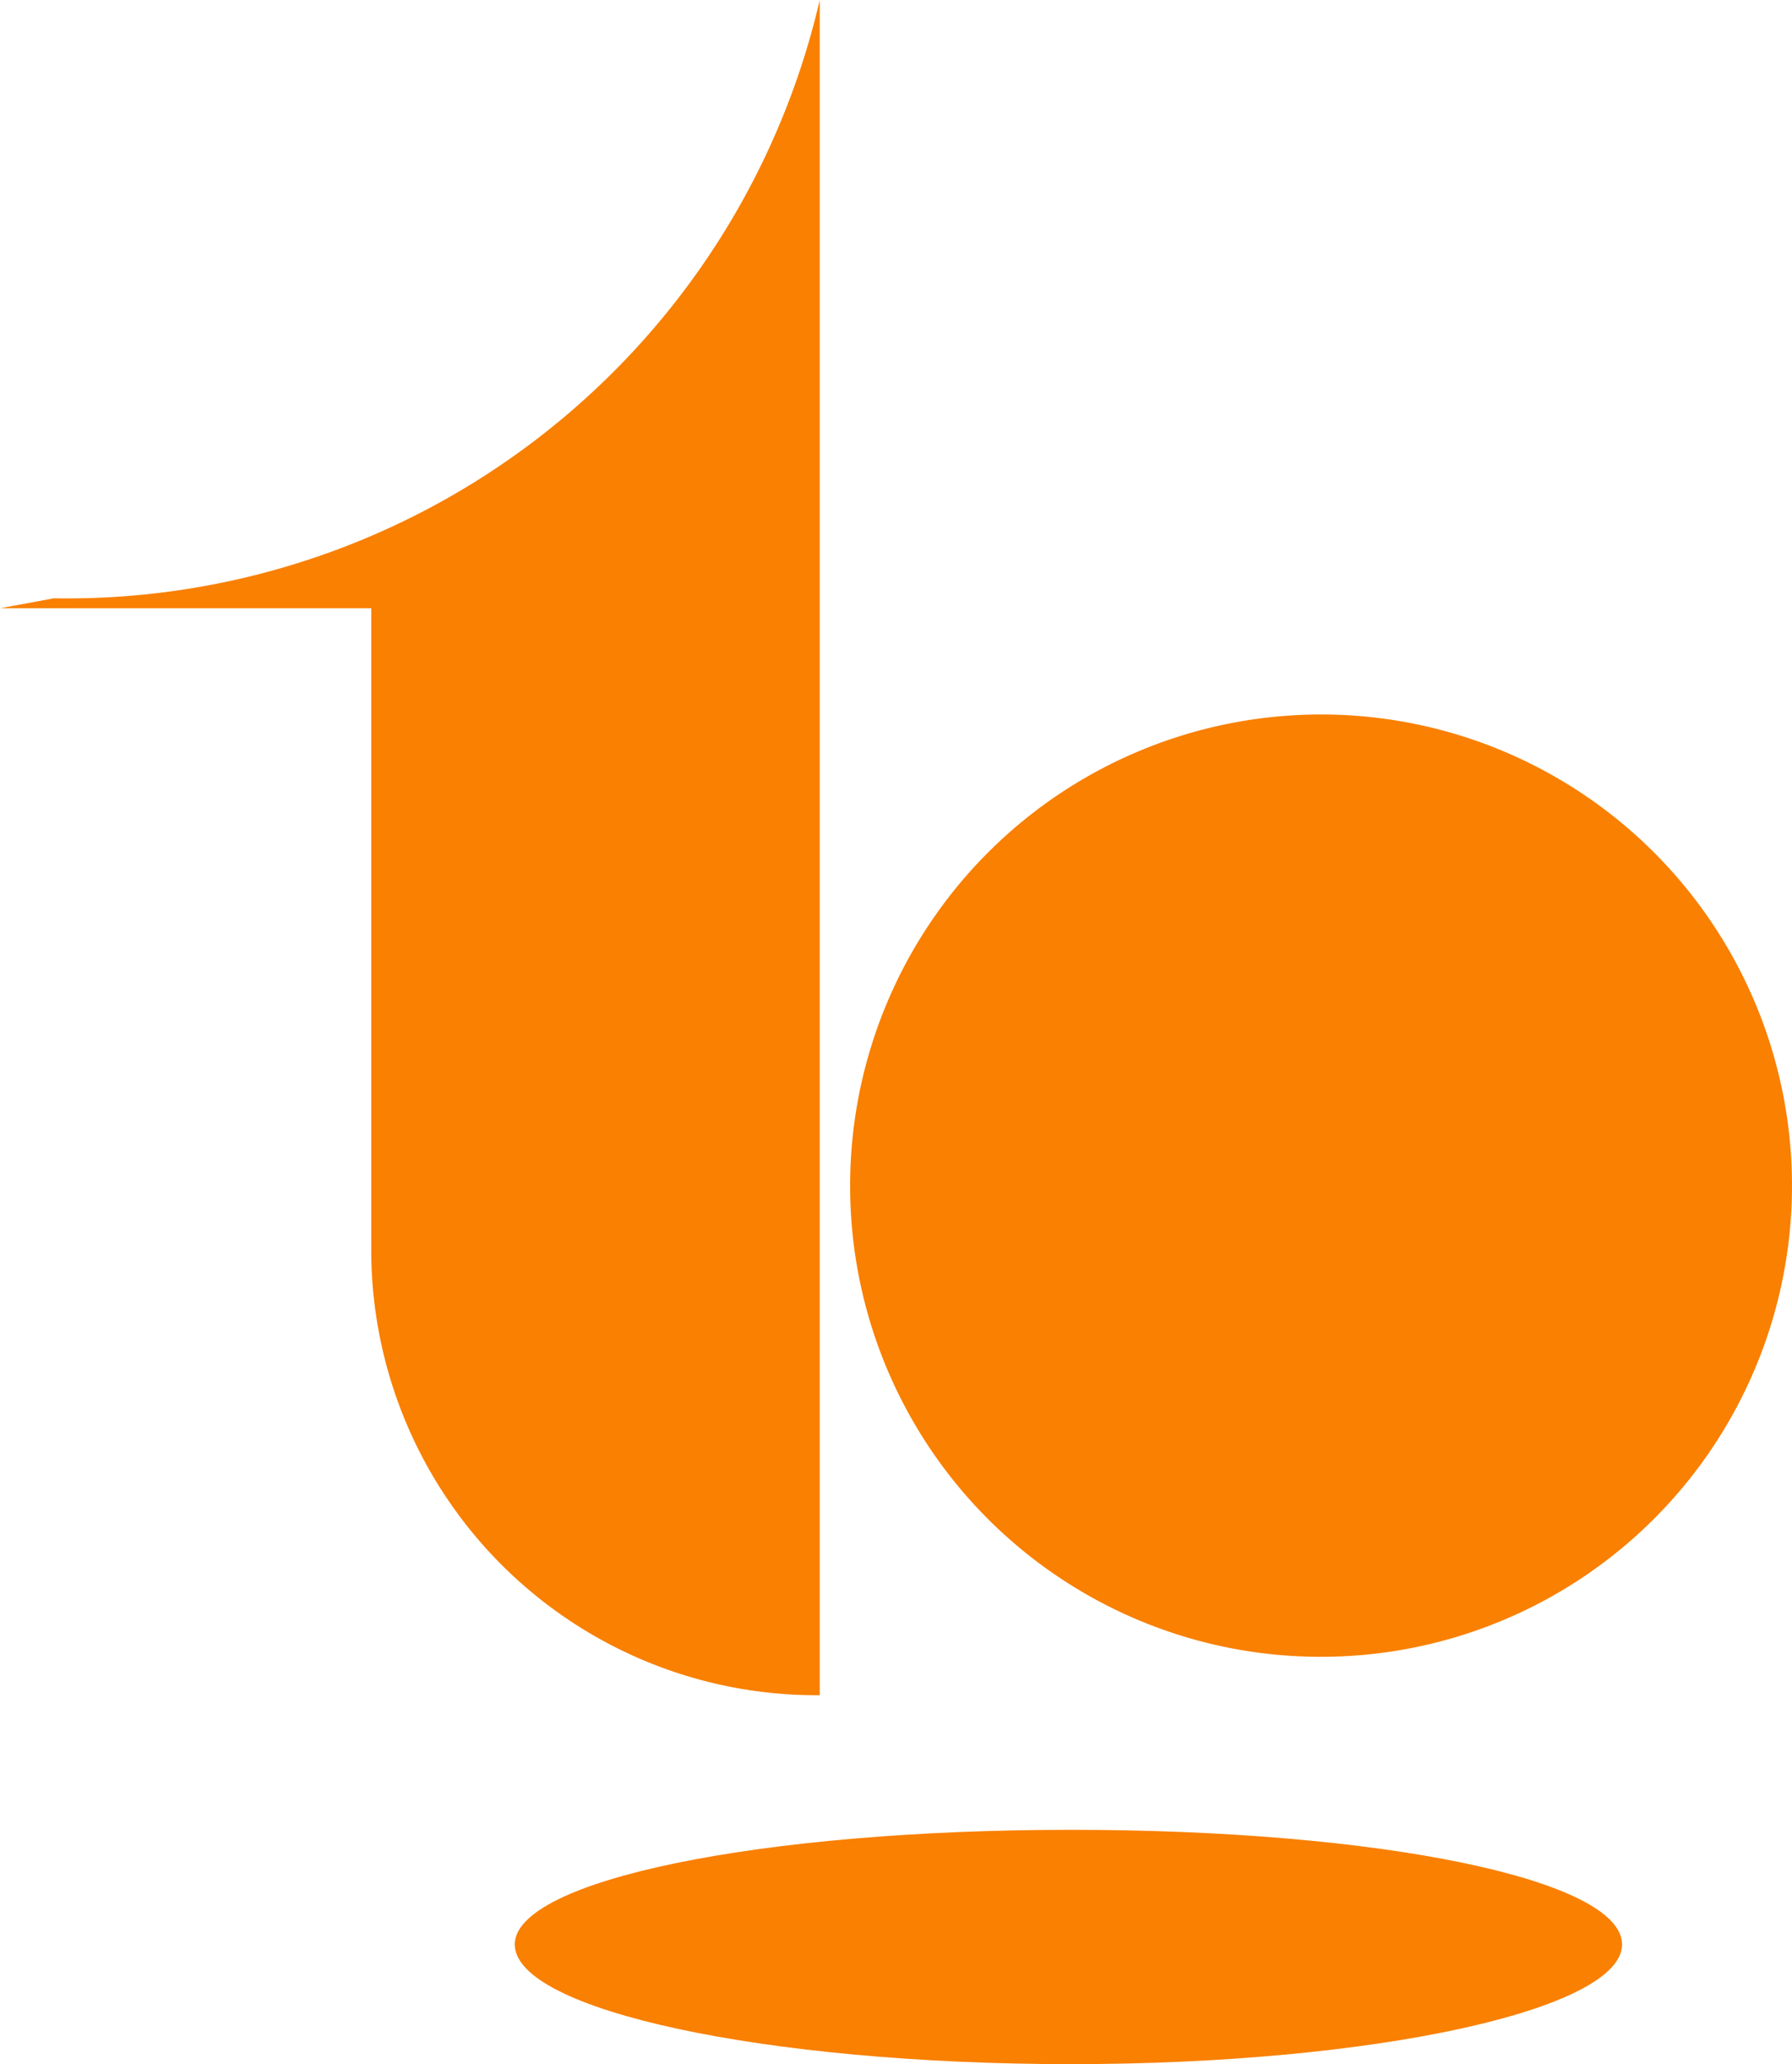
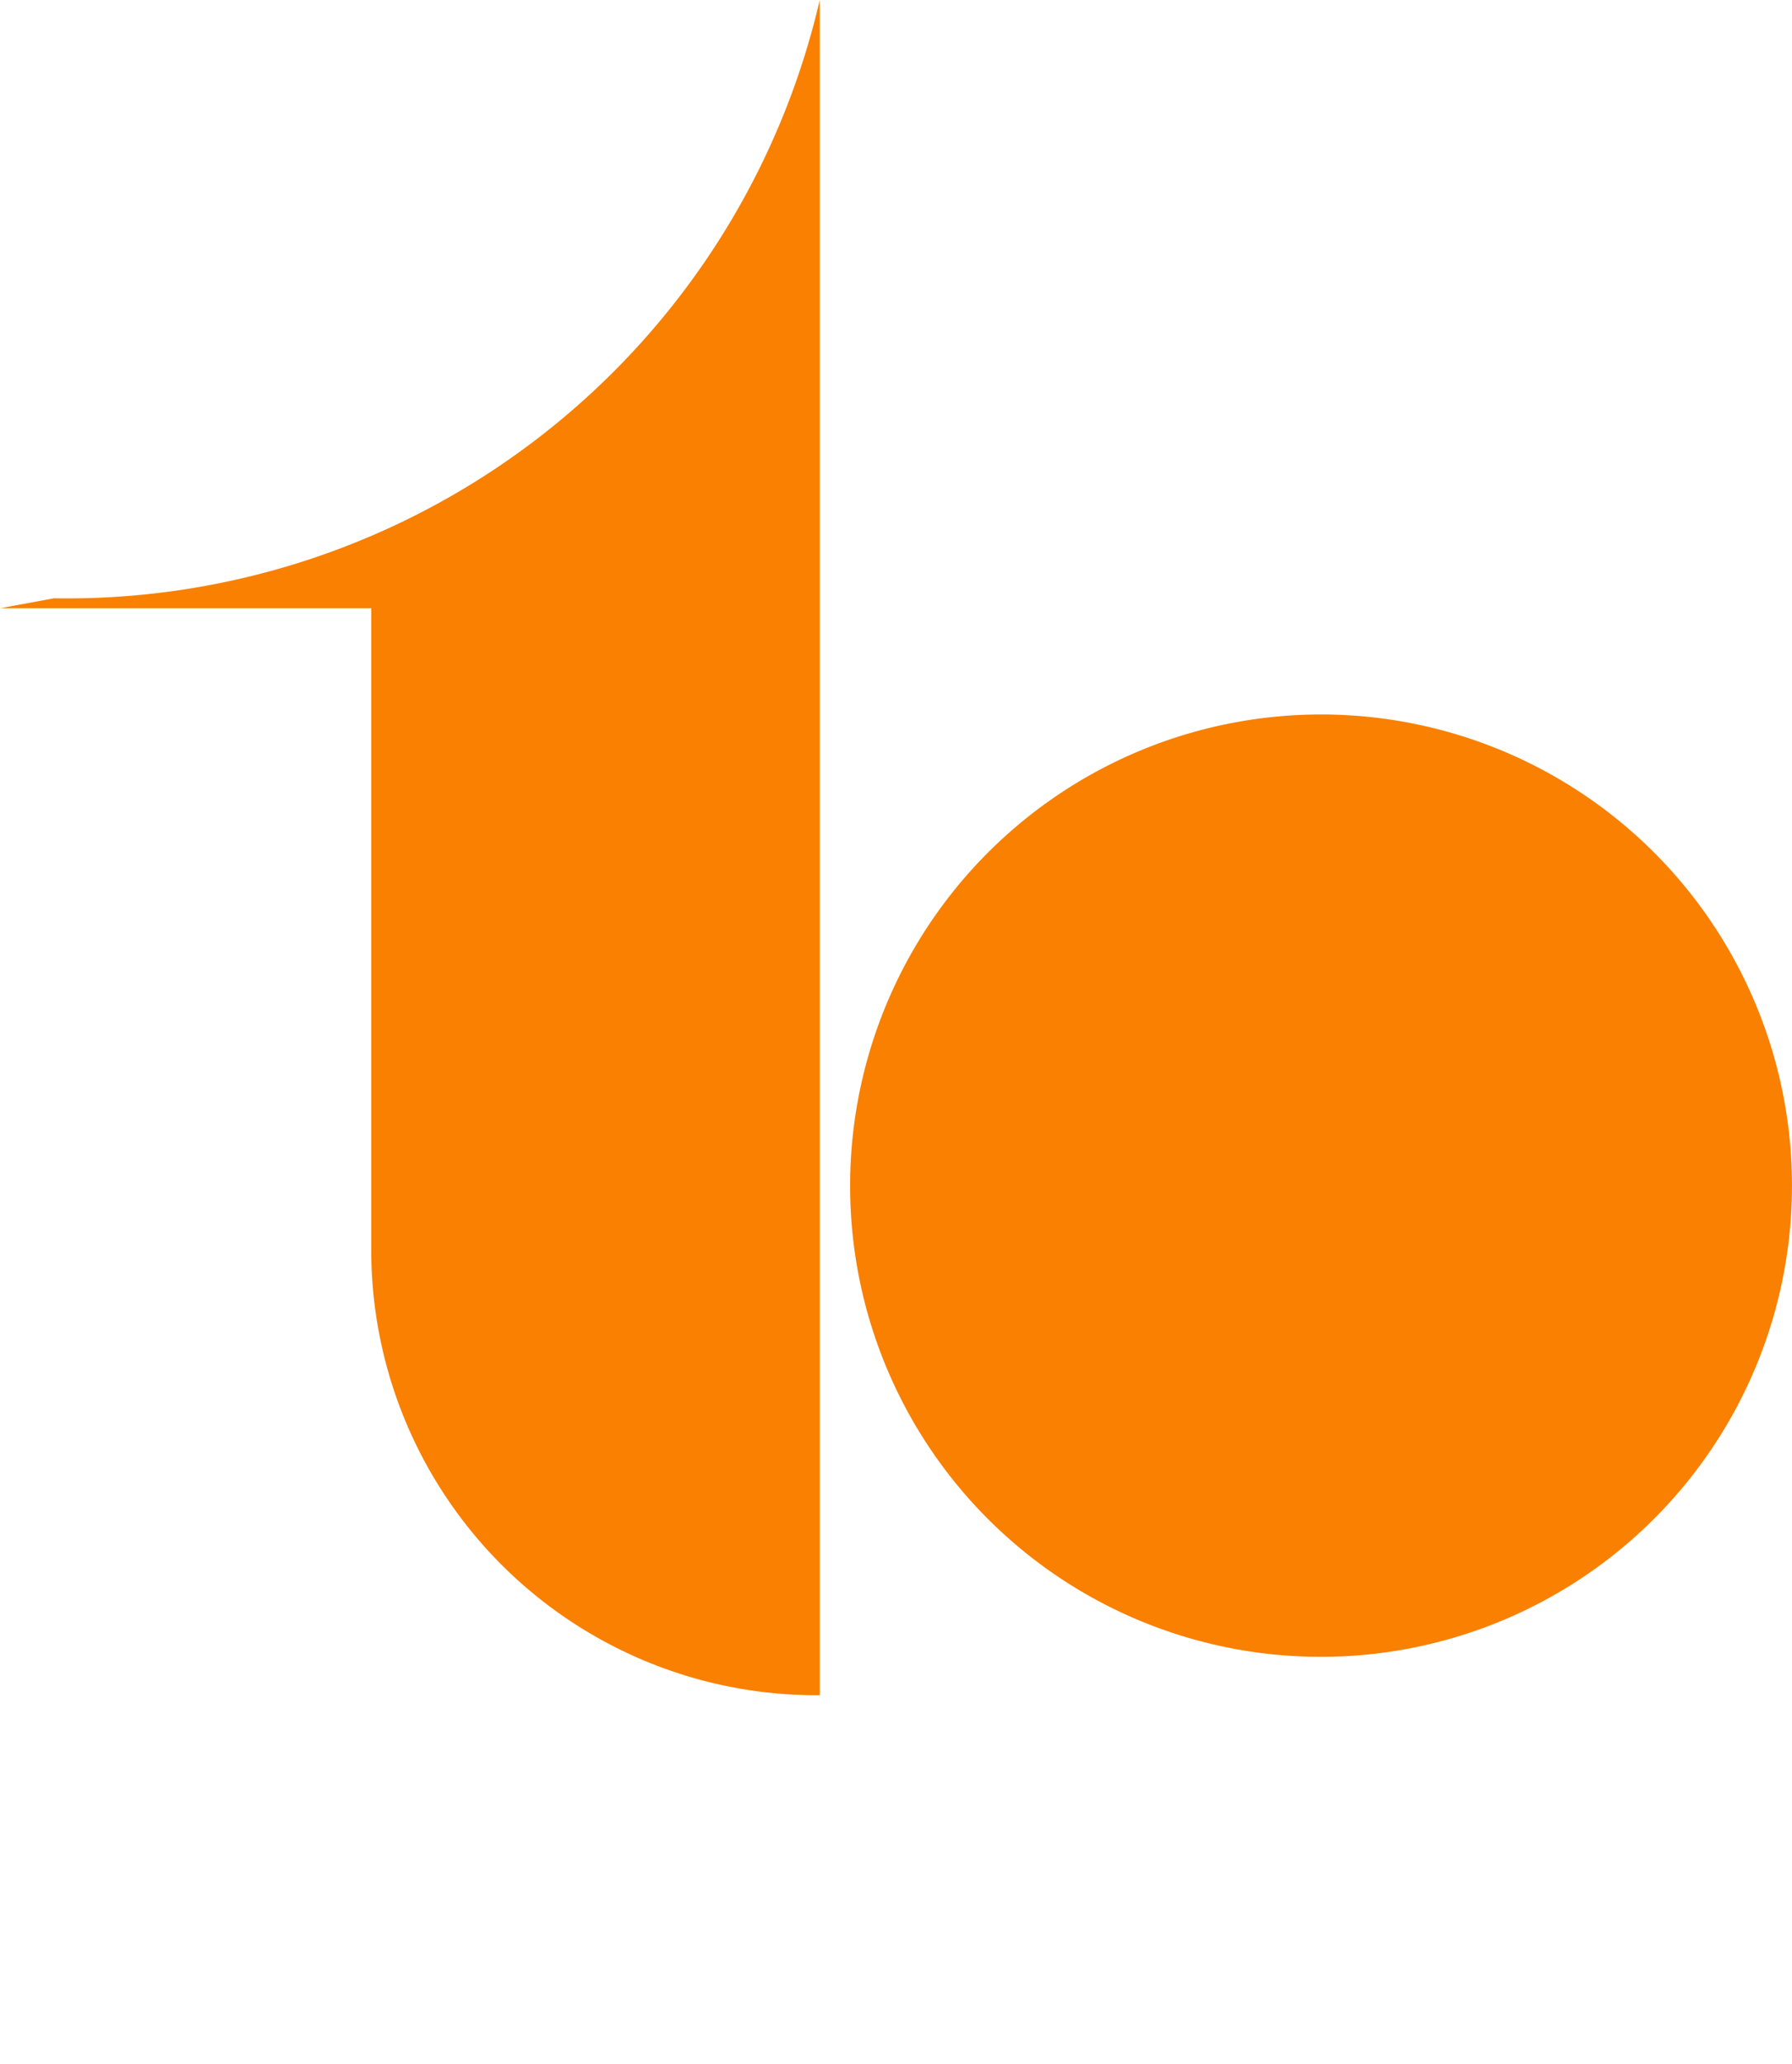
<svg xmlns="http://www.w3.org/2000/svg" viewBox="0 0 35.96 41.4">
  <defs>
    <style>.e02fc746-2f13-4dbd-ad67-cf4d6bfd9f7d{fill:#f98000;}</style>
  </defs>
  <g id="b449ff2c-3276-4207-8cac-89ea9bc649ab" data-name="レイヤー 2">
    <g id="ab6356d2-acae-4566-8ea3-1b3aeb508d0b" data-name="レイヤー 1">
      <path class="e02fc746-2f13-4dbd-ad67-cf4d6bfd9f7d" d="M17.06,23.87a9.45,9.45,0,1,1,9.4,9.36A9.44,9.44,0,0,1,17.06,23.87Z" />
      <path class="e02fc746-2f13-4dbd-ad67-cf4d6bfd9f7d" d="M16.45,0A15.51,15.51,0,0,1,1.08,12L0,12.2H7.45V25a8.93,8.93,0,0,0,9,9Z" />
-       <path class="e02fc746-2f13-4dbd-ad67-cf4d6bfd9f7d" d="M10.33,39c0-1.29,4.93-2.3,11.16-2.3s11.06,1,11.06,2.3S27.61,41.4,21.49,41.4,10.33,40.32,10.33,39Z" />
    </g>
  </g>
</svg>